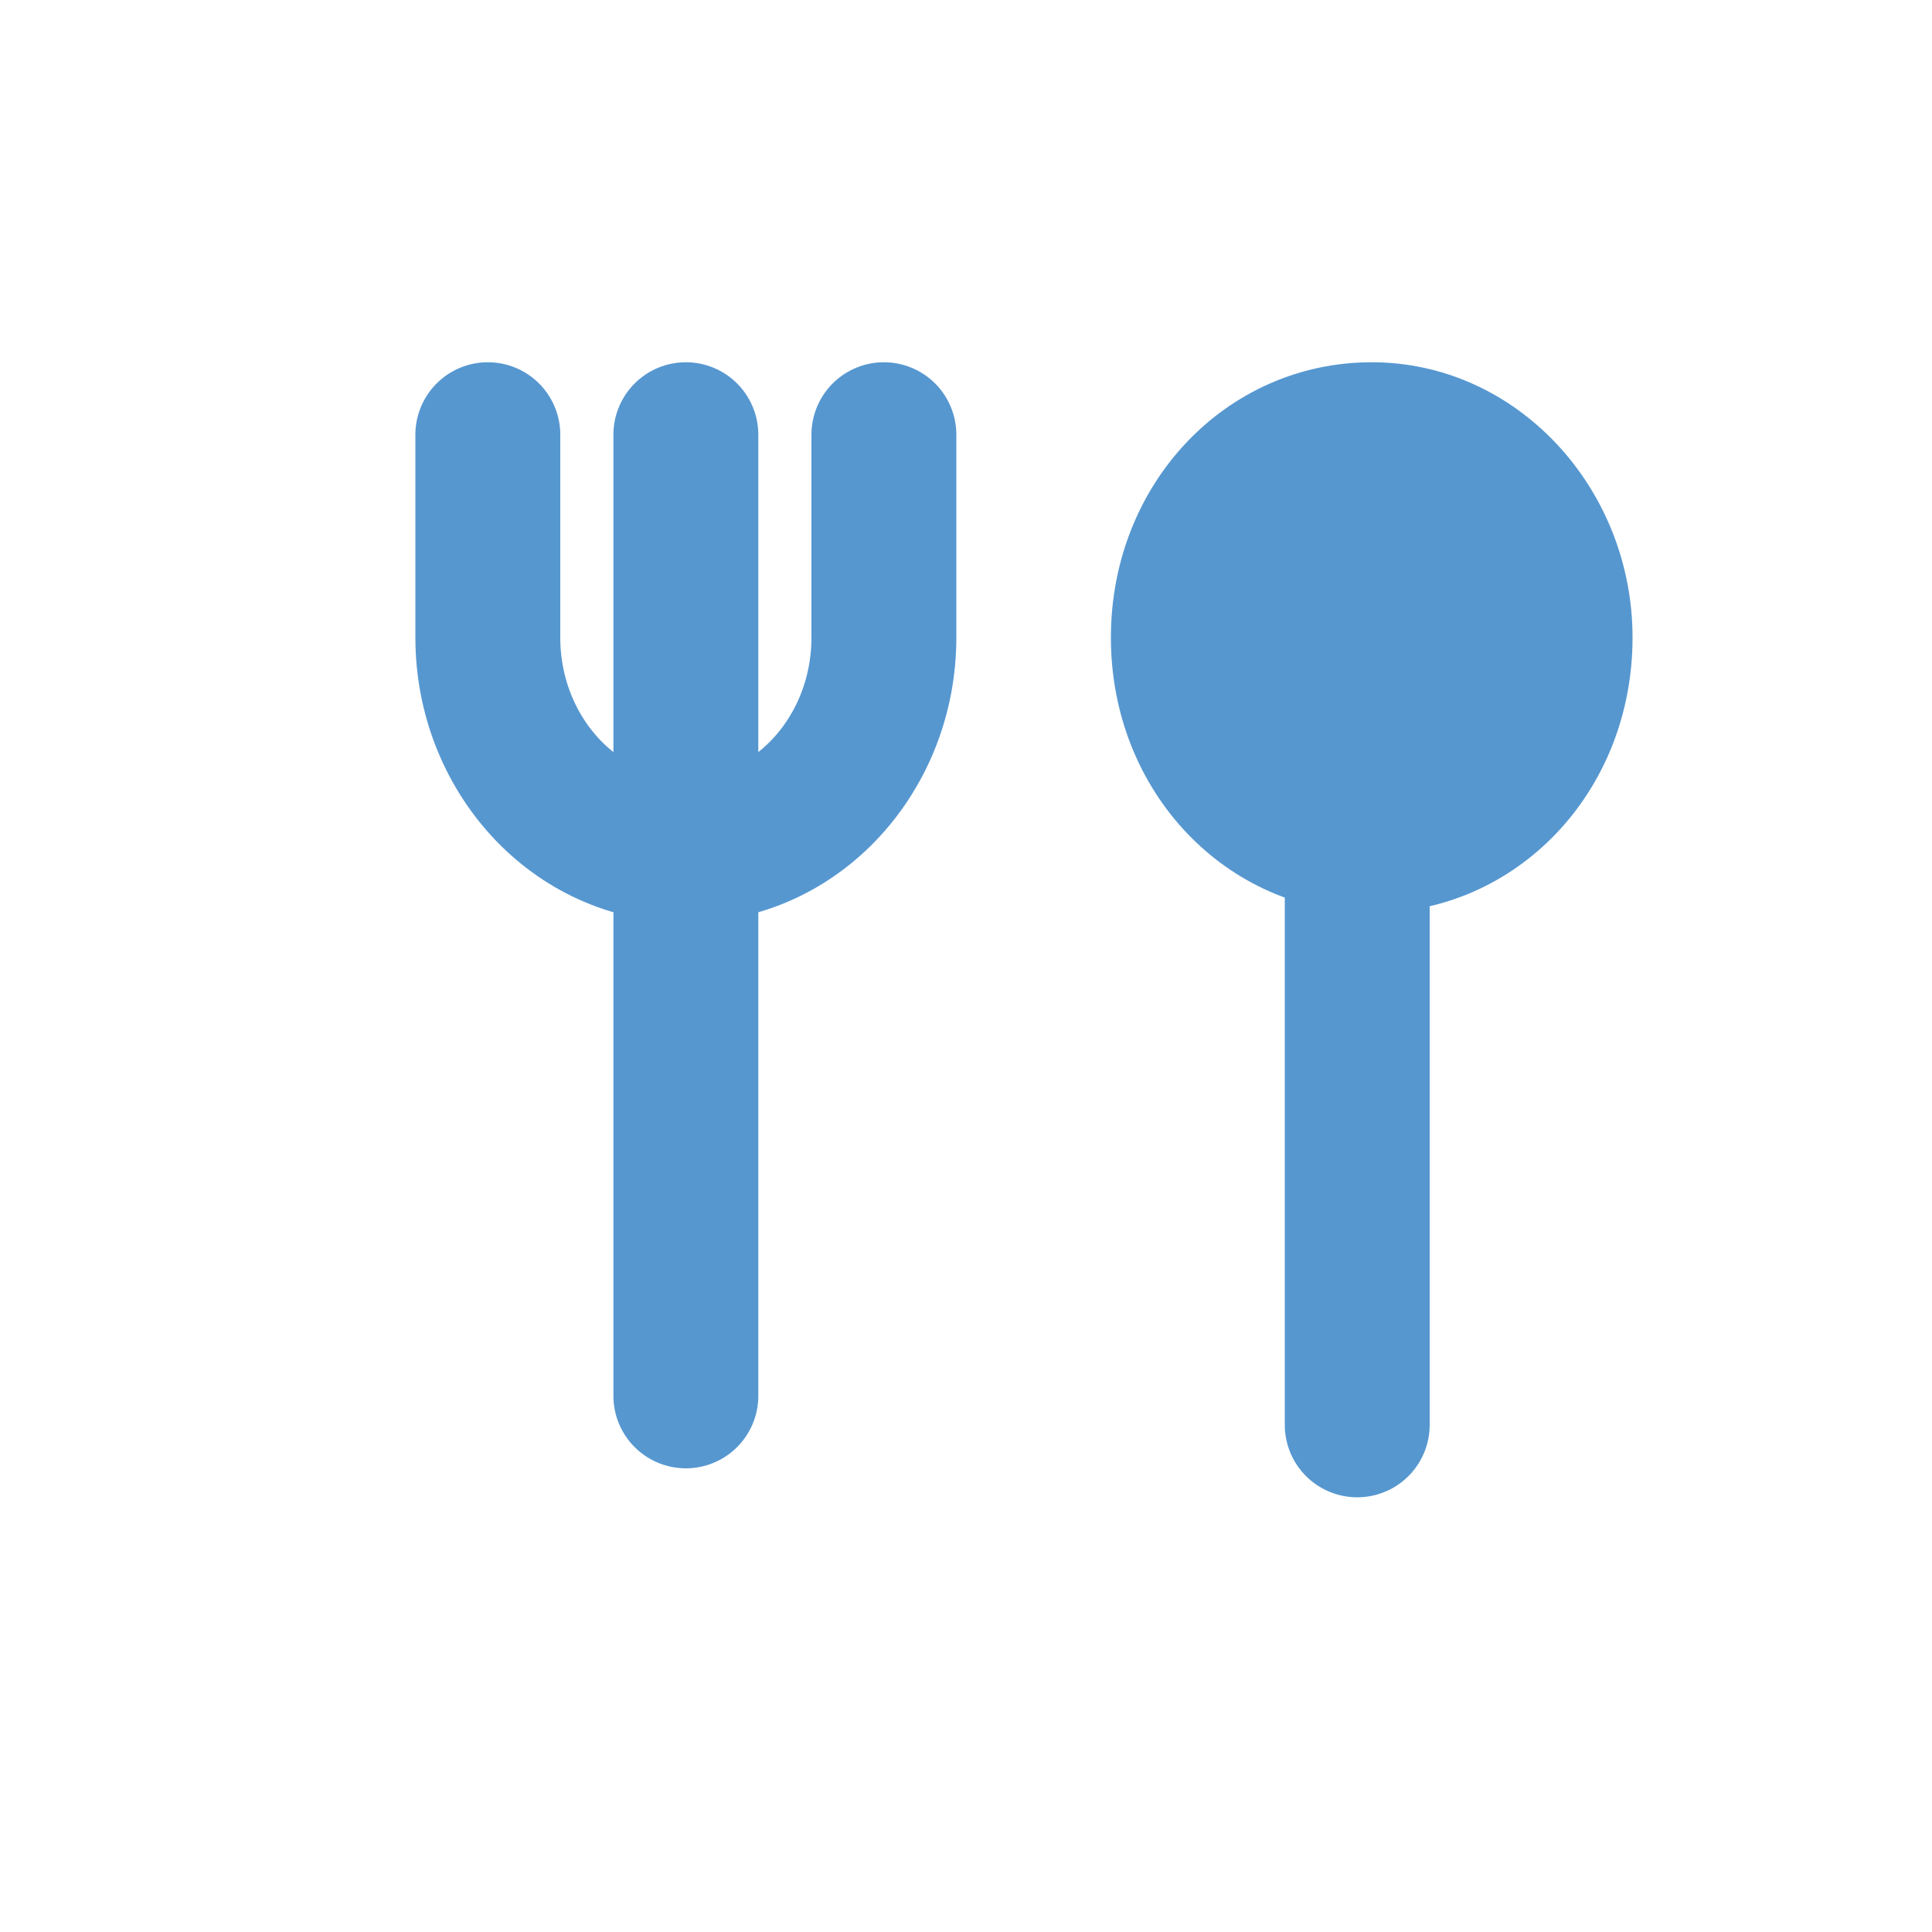
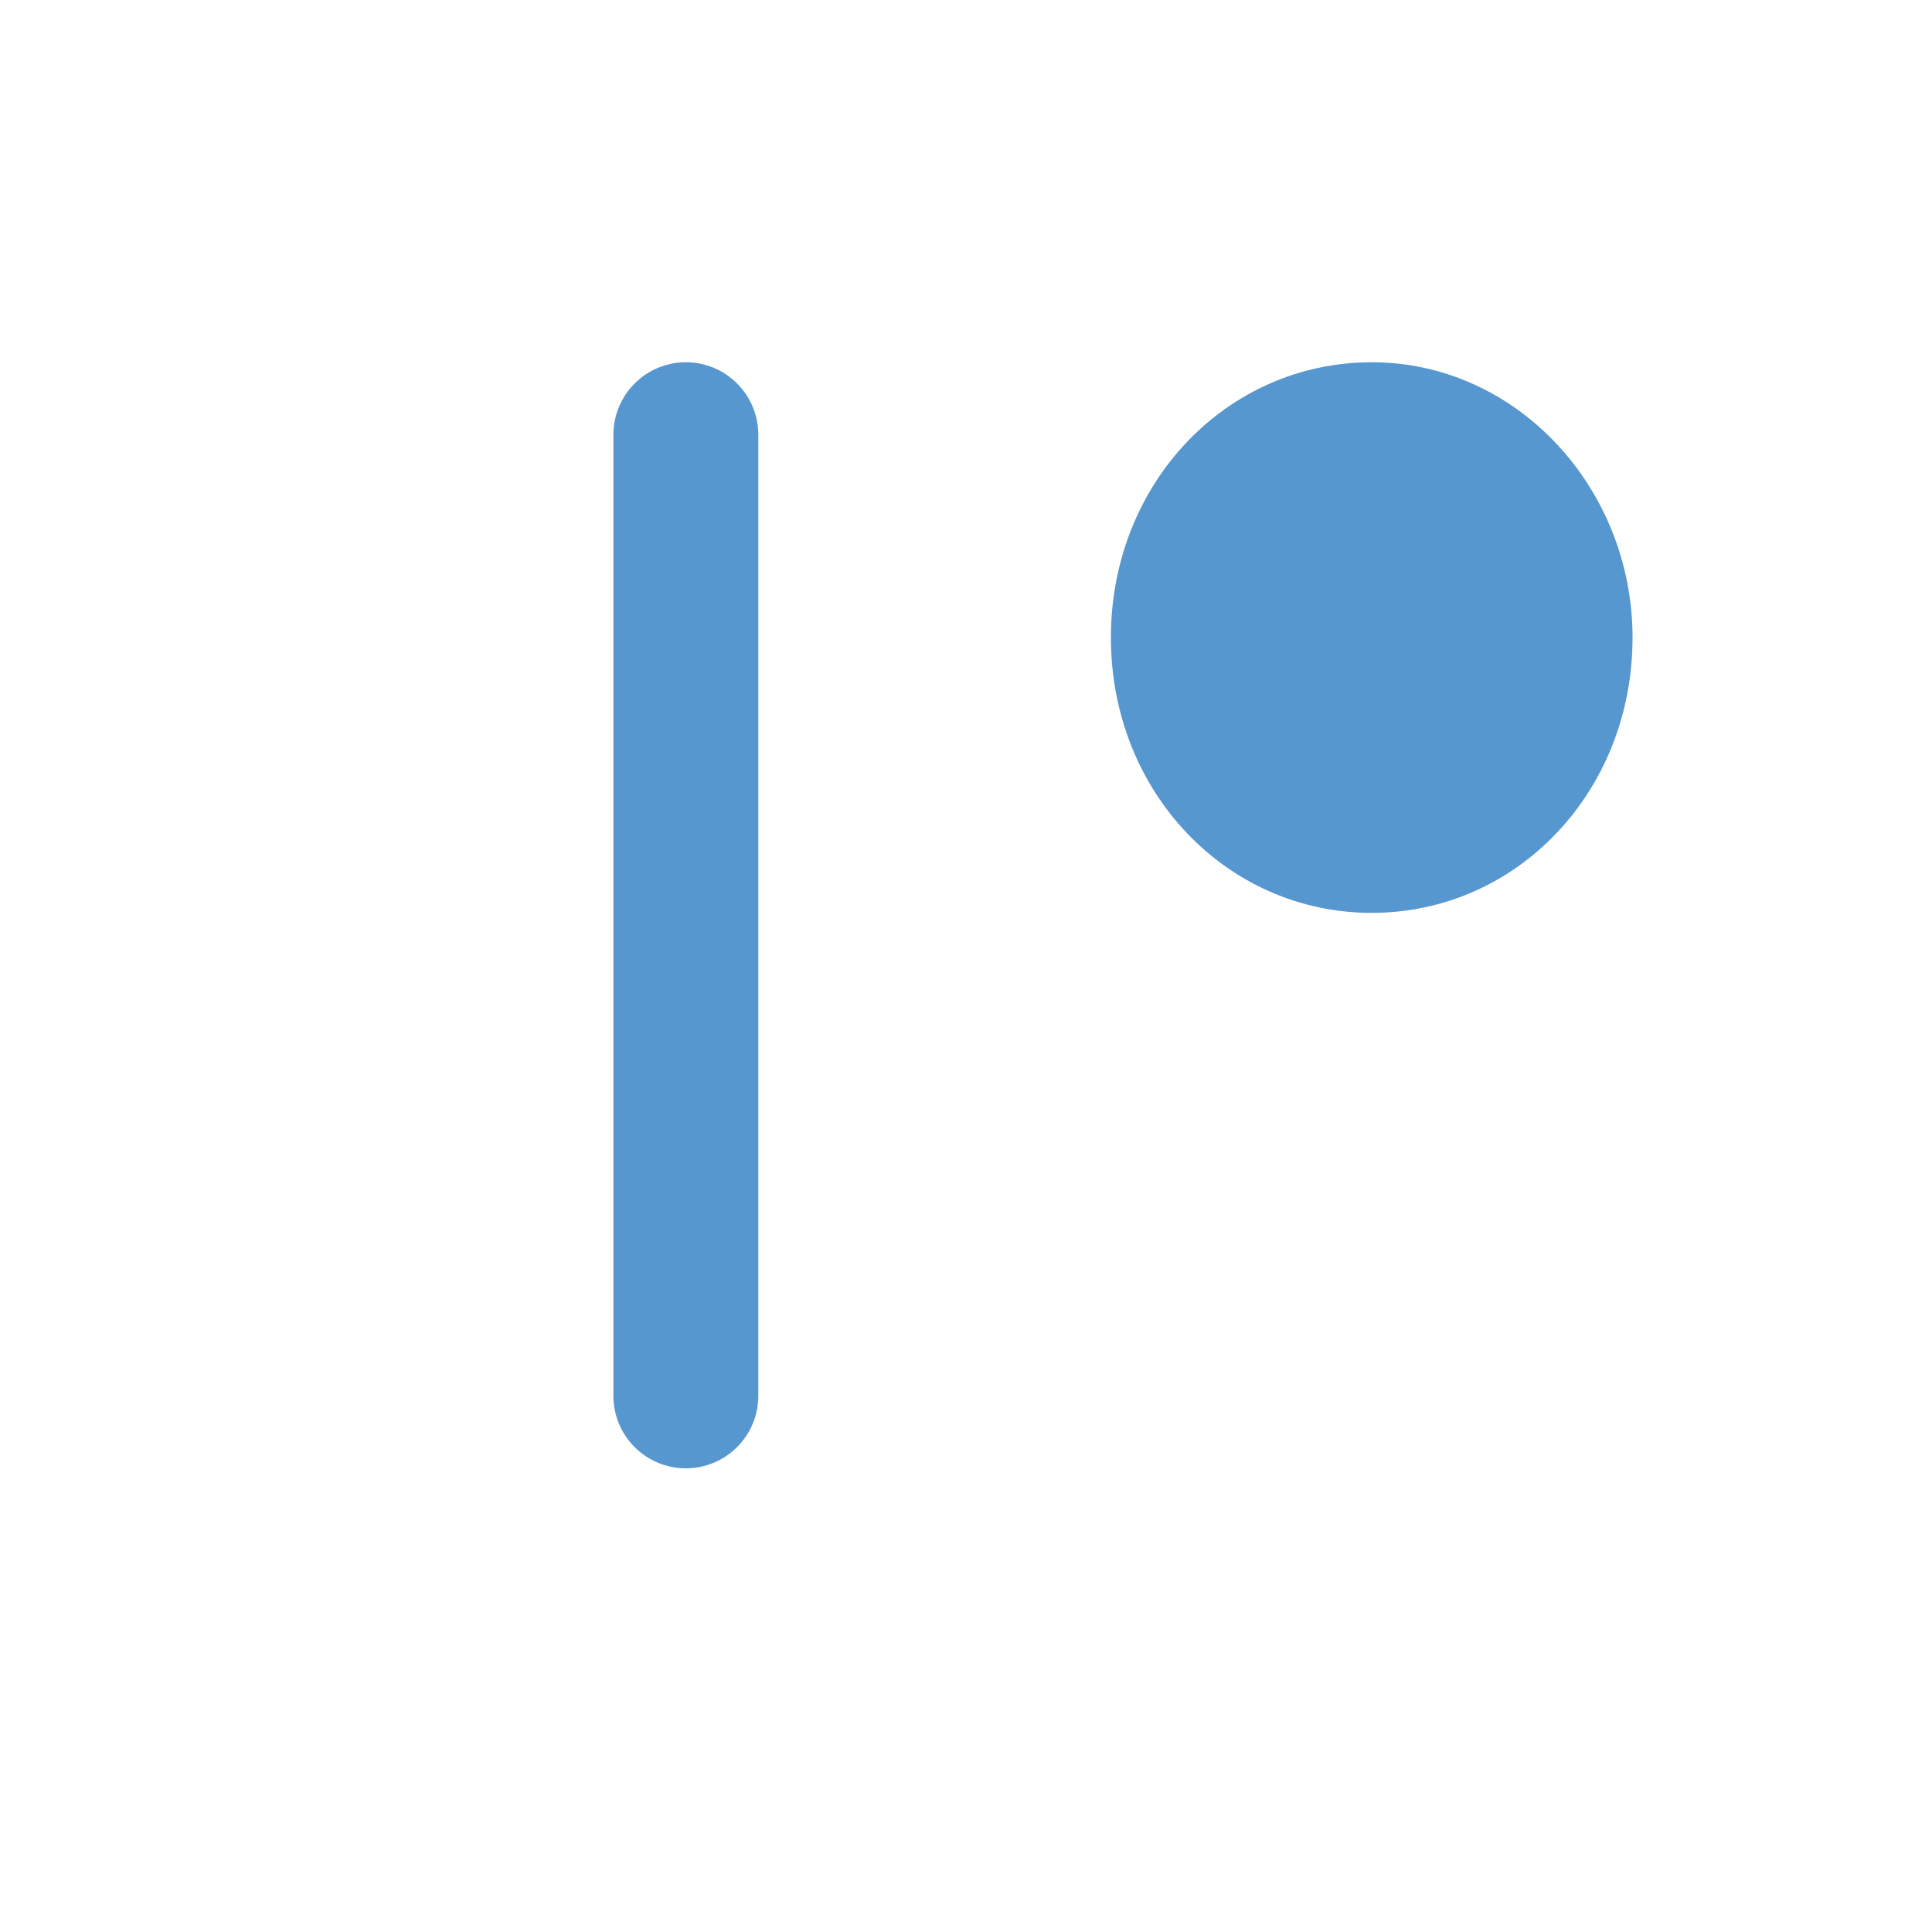
<svg xmlns="http://www.w3.org/2000/svg" version="1.1" id="レイヤー_1" x="0px" y="0px" viewBox="0 0 40 40" style="enable-background:new 0 0 40 40;" xml:space="preserve">
  <style type="text/css">
	
		.st0{fill-rule:evenodd;clip-rule:evenodd;fill:none;stroke:#5697D0;stroke-width:3;stroke-linecap:round;stroke-linejoin:round;stroke-miterlimit:10;}
	.st1{fill-rule:evenodd;clip-rule:evenodd;fill:#5697D0;}
</style>
  <g>
    <g>
-       <path class="st0" d="M10.1,9v4.2c0,2.4,1.8,4.4,4.1,4.4s4.1-2,4.1-4.4V9" />
      <line class="st0" x1="14.2" y1="9" x2="14.2" y2="28.9" />
    </g>
    <g>
      <path class="st1" d="M33.8,13.2c0,3.2-2.4,5.7-5.4,5.7S23,16.4,23,13.2s2.4-5.7,5.4-5.7S33.8,10.1,33.8,13.2z" />
-       <line class="st0" x1="28.1" y1="10.7" x2="28.1" y2="29.5" />
    </g>
  </g>
</svg>